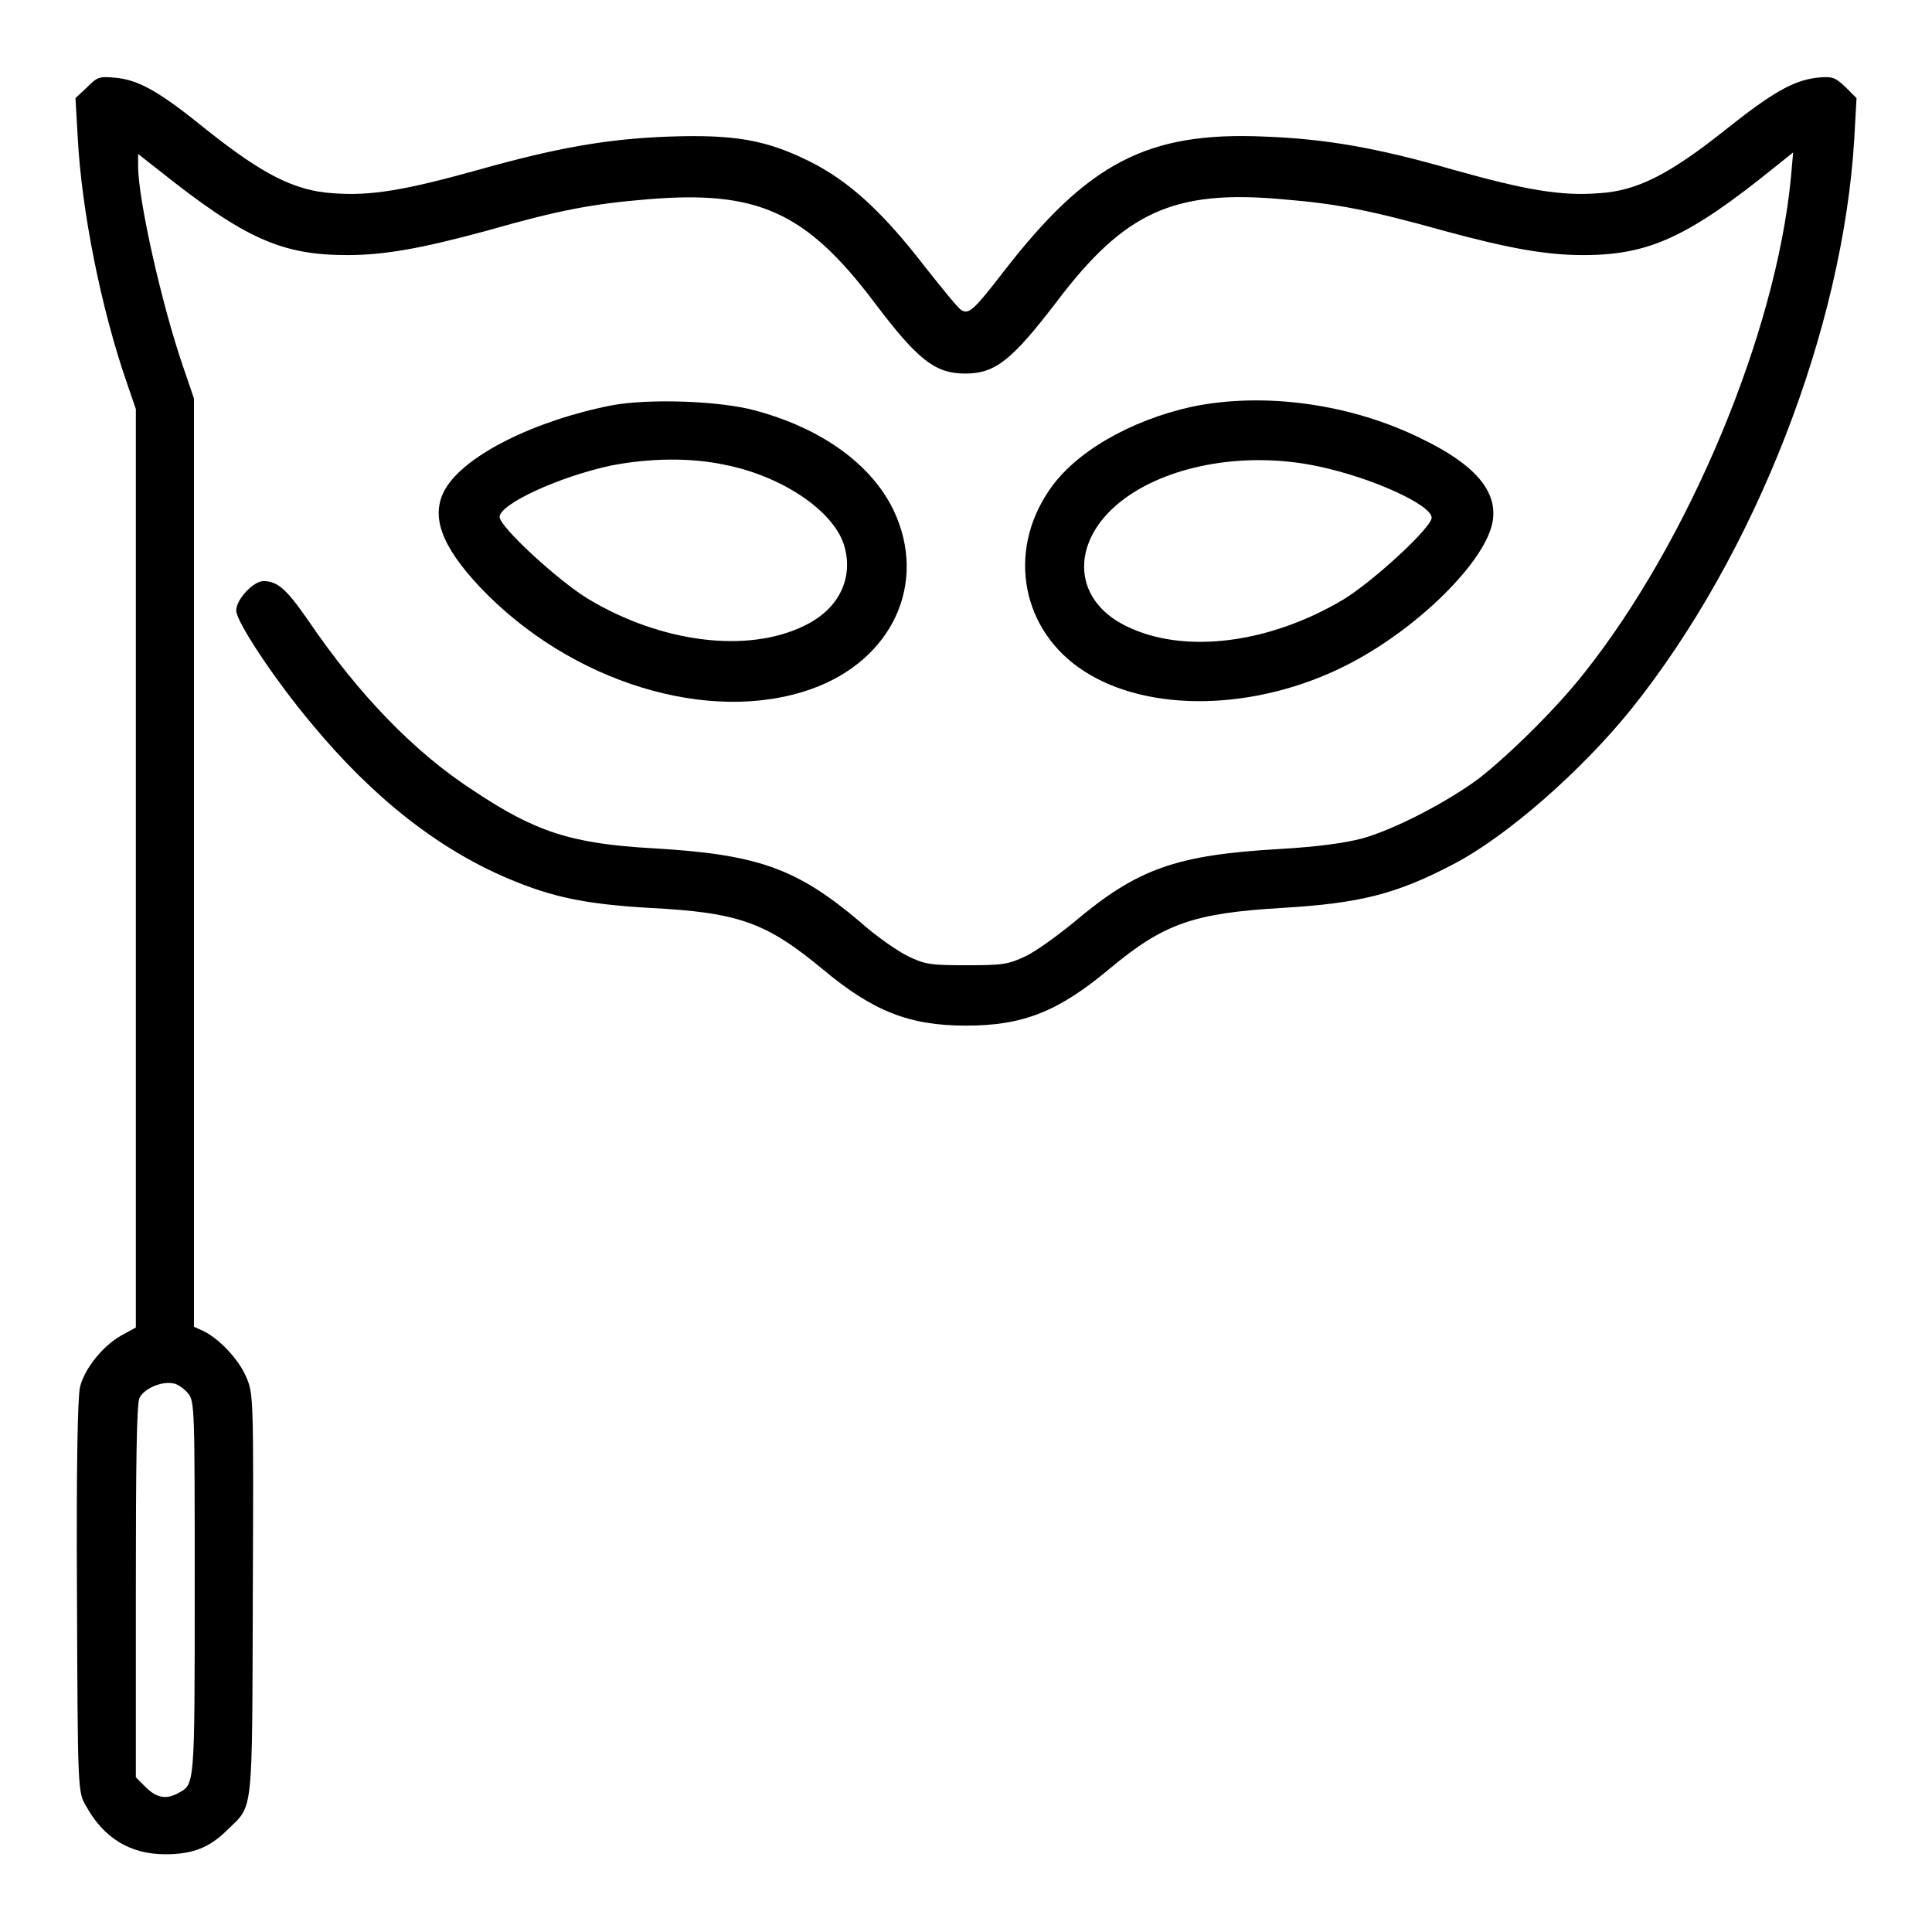
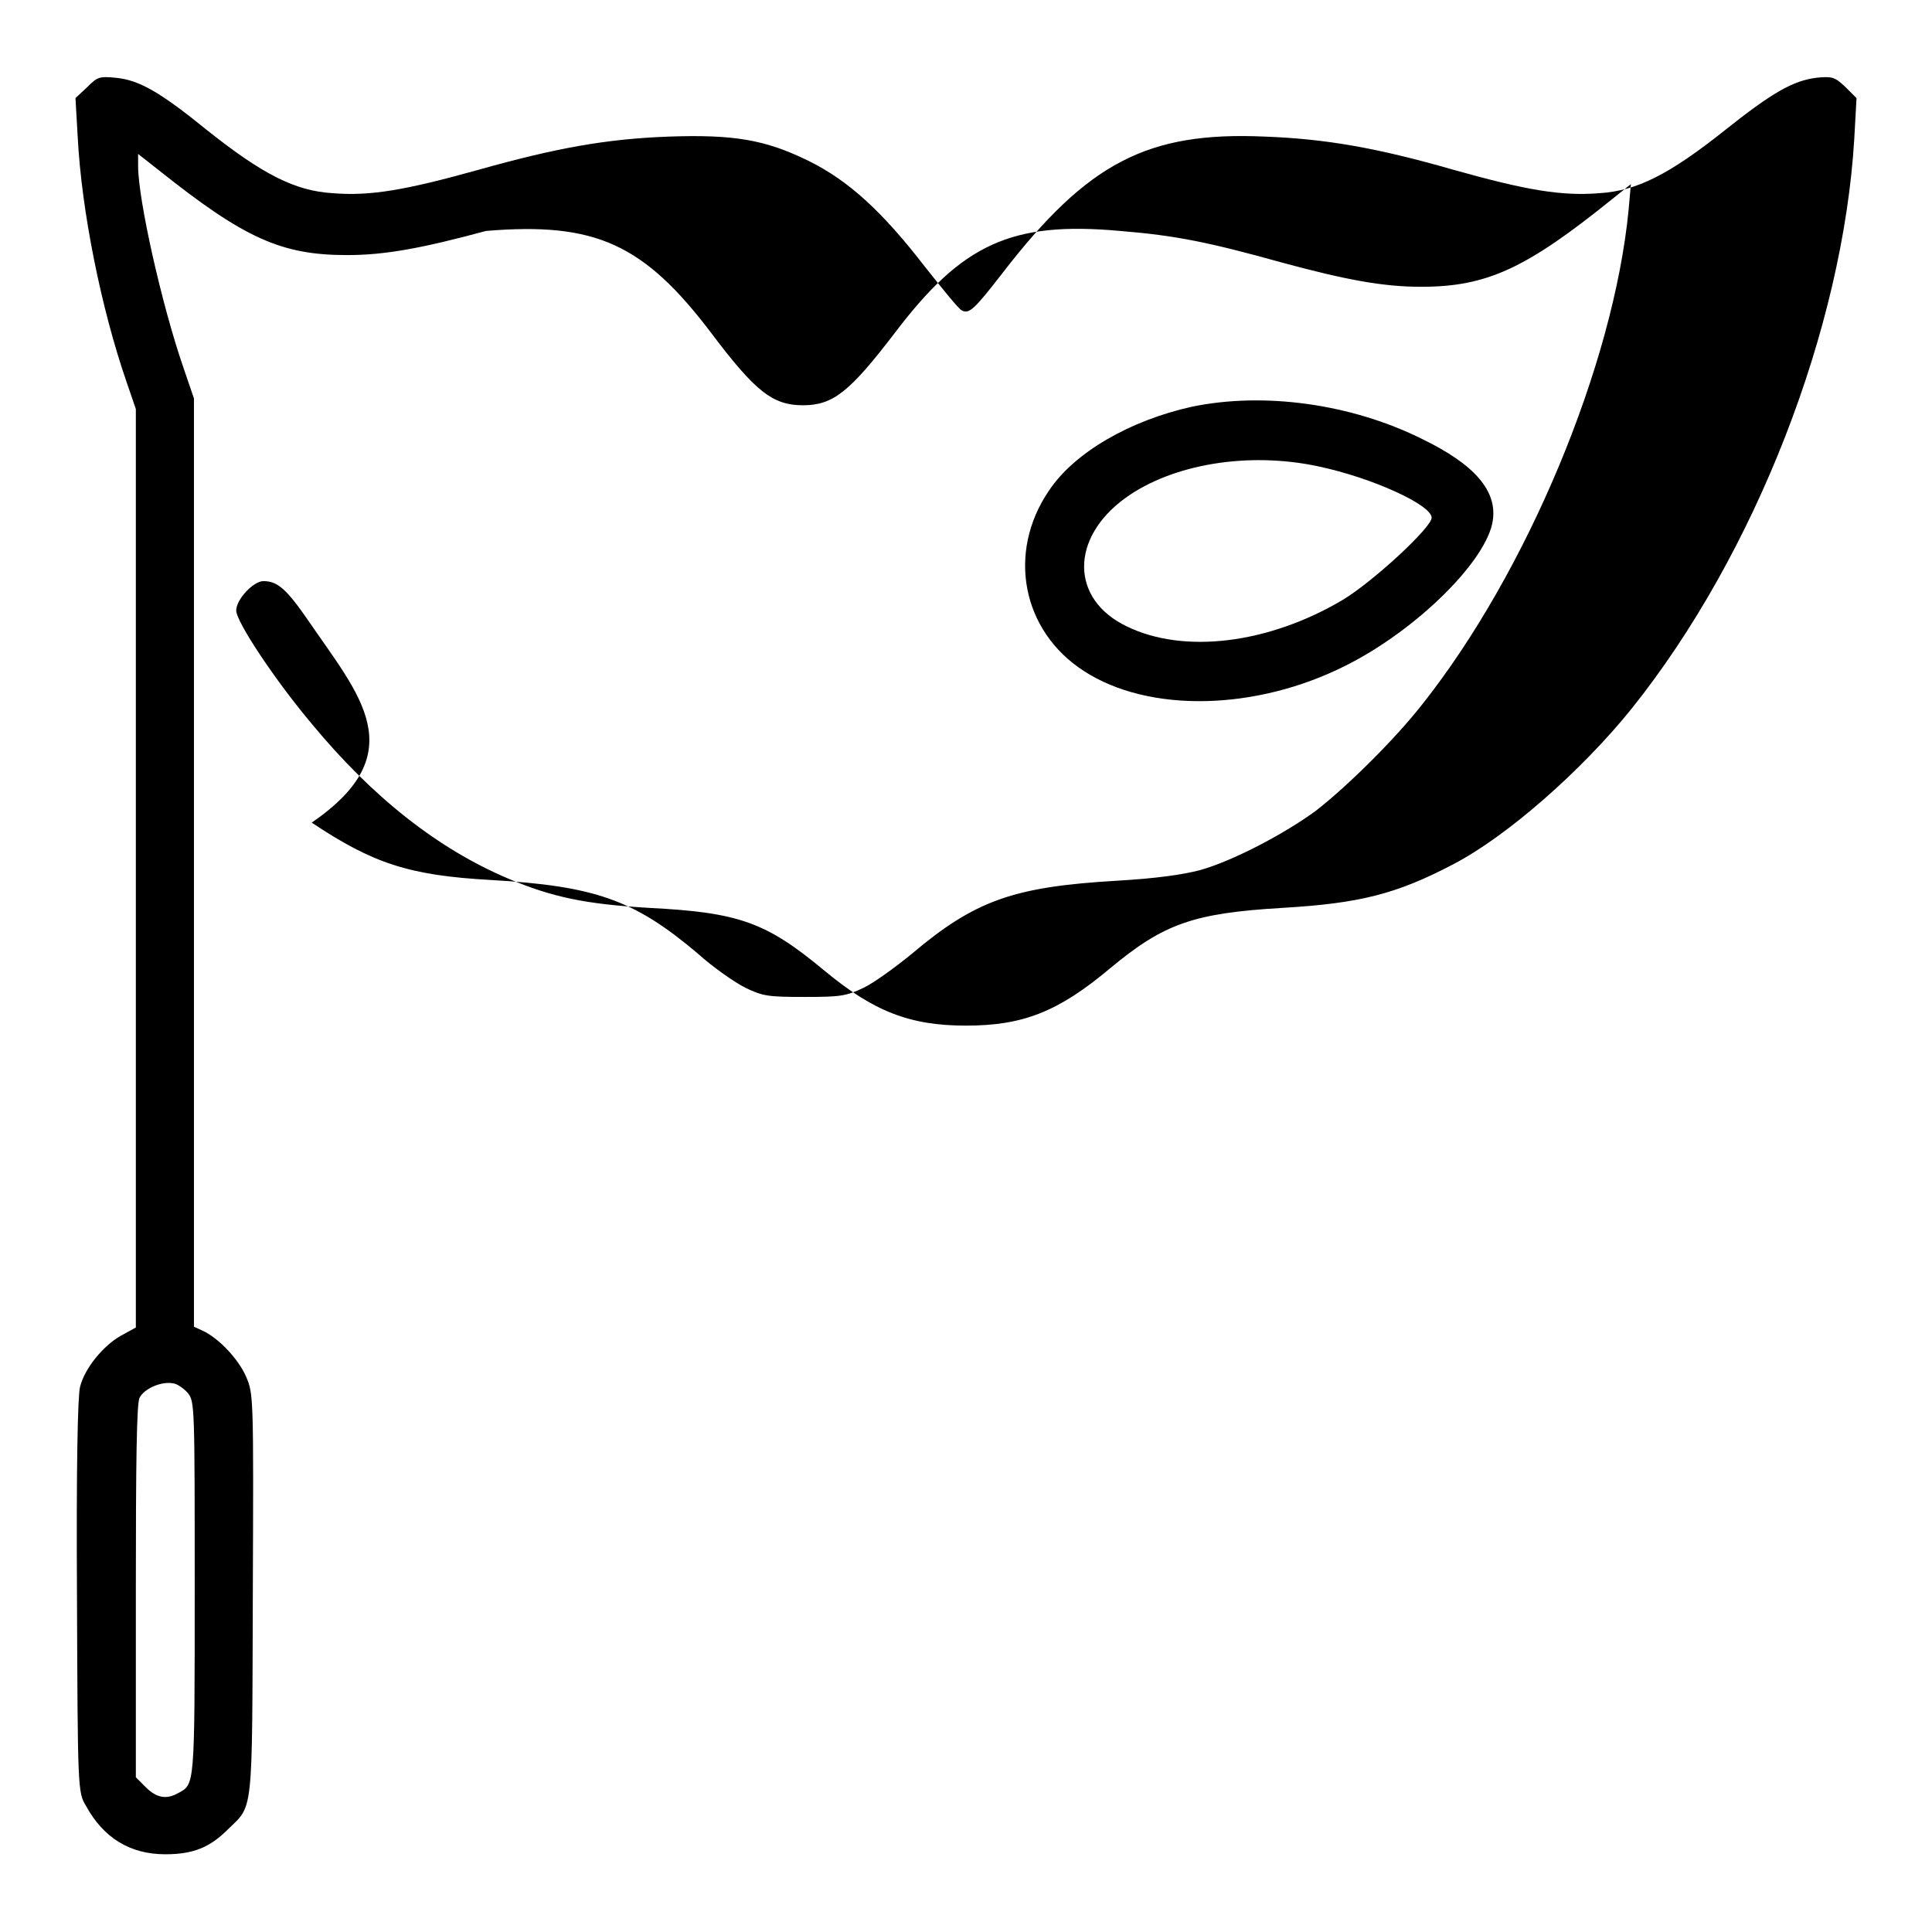
<svg xmlns="http://www.w3.org/2000/svg" version="1.1" x="0px" y="0px" viewBox="0 0 256 256" enable-background="new 0 0 256 256" xml:space="preserve">
  <g>
    <g>
      <g>
-         <path fill="#000000" d="M11.5,11.6L10,13l0.3,5.2c0.5,9.7,3.1,22.7,6.5,32.5l1.2,3.5V115v60.9L16,177c-2.3,1.3-4.8,4.3-5.4,6.8c-0.3,1.2-0.5,10.5-0.4,27.7c0.1,25.6,0.1,26,1.2,27.8c2.3,4.2,5.8,6.4,10.5,6.4c3.7,0,5.9-0.9,8.3-3.3c3.4-3.3,3.2-1.6,3.3-31.1c0.1-26.3,0.1-26.6-0.9-28.9c-1-2.3-3.6-5.1-5.8-6.1l-1.1-0.5v-61.6V52.8l-1.4-4.1c-2.9-8.4-6-22.3-6-26.7v-1.6l2.8,2.2c11.3,9,16.2,11.2,24.9,11.2c5,0,9.9-0.9,18.4-3.2c9.8-2.8,14.2-3.6,21.5-4.2c14.5-1.2,20.9,1.7,29.9,13.6c5.8,7.7,8.1,9.5,12.1,9.5s6.2-1.8,12.1-9.5c9-11.9,15.5-14.9,29.9-13.6c7.4,0.6,11.8,1.5,21.5,4.2c8.5,2.3,13.4,3.2,18.4,3.2c8.7,0,13.9-2.4,25.3-11.6l2.5-2l-0.3,3.4c-2,20.6-13.5,48.1-27.4,65.6c-3.7,4.7-9.9,10.8-14,14c-4.2,3.1-11.1,6.7-15.4,7.9c-2.3,0.6-5.8,1.1-11,1.4c-13.7,0.8-18.8,2.6-27.2,9.7c-2.2,1.8-5.1,3.9-6.4,4.5c-2.3,1.1-3.1,1.2-7.8,1.2c-4.8,0-5.5-0.1-7.8-1.2c-1.4-0.7-4.3-2.7-6.4-4.6c-8.4-7.1-13.6-8.9-27.4-9.7c-10.8-0.6-15.6-2.2-23.7-7.6C54.9,99.7,47.5,92,40.9,82.3c-2.9-4.2-4.1-5.3-6-5.3c-1.3,0-3.6,2.4-3.6,3.9c0,1.5,5.2,9.3,10,15c8.1,9.8,16.8,16.6,26,20.5c5.9,2.5,10.3,3.4,18.7,3.9c11.9,0.6,15.5,1.9,23.1,8.2c6.6,5.5,11.4,7.4,18.9,7.4c7.5,0,12.2-1.8,19.1-7.6c7.1-5.9,11-7.3,22.8-8c10.2-0.6,15.1-1.8,22.7-5.8c7.1-3.7,17-12.4,23.6-20.6c16.4-20.5,28-50.4,29.5-75.5L246,13l-1.5-1.5c-1.4-1.3-1.7-1.4-3.8-1.2c-3.1,0.4-5.8,1.9-12.2,7c-7.3,5.8-11.6,8-16.6,8.3c-5,0.4-9.7-0.4-19.3-3.1c-10.1-2.9-16.9-4.1-25-4.4c-15.6-0.7-23.5,3.5-34.7,18c-3.8,4.9-4.5,5.6-5.5,5c-0.4-0.2-2.5-2.8-4.8-5.7c-5.7-7.4-10.2-11.5-15.5-14.1c-5.7-2.8-9.9-3.5-18.5-3.2c-8.2,0.3-14.9,1.5-25.2,4.4c-9.7,2.7-14.3,3.5-19.3,3.1c-5-0.3-9.3-2.5-16.6-8.3c-6.4-5.2-9.1-6.7-12.2-7C13.1,10.1,12.9,10.2,11.5,11.6z M24.9,184.6c0.9,1.1,0.9,1.9,0.9,26.1c0,26.3,0,25.7-2.2,26.9c-1.6,0.9-2.9,0.6-4.3-0.8l-1.3-1.3v-24.7c0-16.8,0.1-25,0.5-25.6c0.6-1.2,2.9-2.2,4.4-1.9C23.4,183.3,24.4,184,24.9,184.6z" />
-         <path fill="#000000" d="M81.1,53.7c-10.2,2-19.5,6.6-22.1,11.1c-2,3.5-0.6,7.5,4.7,13.1c11.9,12.5,30.3,18.2,43.8,13.4c10.7-3.8,15.5-14,10.9-23.7c-2.9-6-9.4-10.8-18.3-13.2C95.4,53.1,86,52.8,81.1,53.7z M96.1,61.6c7.5,1.5,14.2,6,15.7,10.5c1.4,4.4-0.6,8.6-5.2,10.8c-7.5,3.7-18.9,2.3-28.6-3.5c-4-2.4-11.8-9.6-11.8-10.9c0-1.7,7.8-5.3,14.7-6.8C86,60.7,91.5,60.6,96.1,61.6z" />
+         <path fill="#000000" d="M11.5,11.6L10,13l0.3,5.2c0.5,9.7,3.1,22.7,6.5,32.5l1.2,3.5V115v60.9L16,177c-2.3,1.3-4.8,4.3-5.4,6.8c-0.3,1.2-0.5,10.5-0.4,27.7c0.1,25.6,0.1,26,1.2,27.8c2.3,4.2,5.8,6.4,10.5,6.4c3.7,0,5.9-0.9,8.3-3.3c3.4-3.3,3.2-1.6,3.3-31.1c0.1-26.3,0.1-26.6-0.9-28.9c-1-2.3-3.6-5.1-5.8-6.1l-1.1-0.5v-61.6V52.8l-1.4-4.1c-2.9-8.4-6-22.3-6-26.7v-1.6l2.8,2.2c11.3,9,16.2,11.2,24.9,11.2c5,0,9.9-0.9,18.4-3.2c14.5-1.2,20.9,1.7,29.9,13.6c5.8,7.7,8.1,9.5,12.1,9.5s6.2-1.8,12.1-9.5c9-11.9,15.5-14.9,29.9-13.6c7.4,0.6,11.8,1.5,21.5,4.2c8.5,2.3,13.4,3.2,18.4,3.2c8.7,0,13.9-2.4,25.3-11.6l2.5-2l-0.3,3.4c-2,20.6-13.5,48.1-27.4,65.6c-3.7,4.7-9.9,10.8-14,14c-4.2,3.1-11.1,6.7-15.4,7.9c-2.3,0.6-5.8,1.1-11,1.4c-13.7,0.8-18.8,2.6-27.2,9.7c-2.2,1.8-5.1,3.9-6.4,4.5c-2.3,1.1-3.1,1.2-7.8,1.2c-4.8,0-5.5-0.1-7.8-1.2c-1.4-0.7-4.3-2.7-6.4-4.6c-8.4-7.1-13.6-8.9-27.4-9.7c-10.8-0.6-15.6-2.2-23.7-7.6C54.9,99.7,47.5,92,40.9,82.3c-2.9-4.2-4.1-5.3-6-5.3c-1.3,0-3.6,2.4-3.6,3.9c0,1.5,5.2,9.3,10,15c8.1,9.8,16.8,16.6,26,20.5c5.9,2.5,10.3,3.4,18.7,3.9c11.9,0.6,15.5,1.9,23.1,8.2c6.6,5.5,11.4,7.4,18.9,7.4c7.5,0,12.2-1.8,19.1-7.6c7.1-5.9,11-7.3,22.8-8c10.2-0.6,15.1-1.8,22.7-5.8c7.1-3.7,17-12.4,23.6-20.6c16.4-20.5,28-50.4,29.5-75.5L246,13l-1.5-1.5c-1.4-1.3-1.7-1.4-3.8-1.2c-3.1,0.4-5.8,1.9-12.2,7c-7.3,5.8-11.6,8-16.6,8.3c-5,0.4-9.7-0.4-19.3-3.1c-10.1-2.9-16.9-4.1-25-4.4c-15.6-0.7-23.5,3.5-34.7,18c-3.8,4.9-4.5,5.6-5.5,5c-0.4-0.2-2.5-2.8-4.8-5.7c-5.7-7.4-10.2-11.5-15.5-14.1c-5.7-2.8-9.9-3.5-18.5-3.2c-8.2,0.3-14.9,1.5-25.2,4.4c-9.7,2.7-14.3,3.5-19.3,3.1c-5-0.3-9.3-2.5-16.6-8.3c-6.4-5.2-9.1-6.7-12.2-7C13.1,10.1,12.9,10.2,11.5,11.6z M24.9,184.6c0.9,1.1,0.9,1.9,0.9,26.1c0,26.3,0,25.7-2.2,26.9c-1.6,0.9-2.9,0.6-4.3-0.8l-1.3-1.3v-24.7c0-16.8,0.1-25,0.5-25.6c0.6-1.2,2.9-2.2,4.4-1.9C23.4,183.3,24.4,184,24.9,184.6z" />
        <path fill="#000000" d="M157.9,53.9c-8.1,1.8-15.5,6-18.9,11.1c-5.6,8.2-3.6,18.6,4.6,23.9c8.6,5.6,22.8,5.3,34.7-0.7c9.4-4.7,18.7-13.9,19.5-19.2c0.6-3.9-2.3-7.4-9.3-10.8C179.1,53.5,167.5,51.9,157.9,53.9z M174.7,61.8c7.1,1.5,15,5.1,15,6.8c0,1.3-7.8,8.5-11.8,10.9c-9.8,5.8-21,7.2-28.6,3.5c-7.5-3.6-7.5-11.7-0.2-17C155.3,61.5,165.4,59.8,174.7,61.8z" />
      </g>
    </g>
  </g>
</svg>